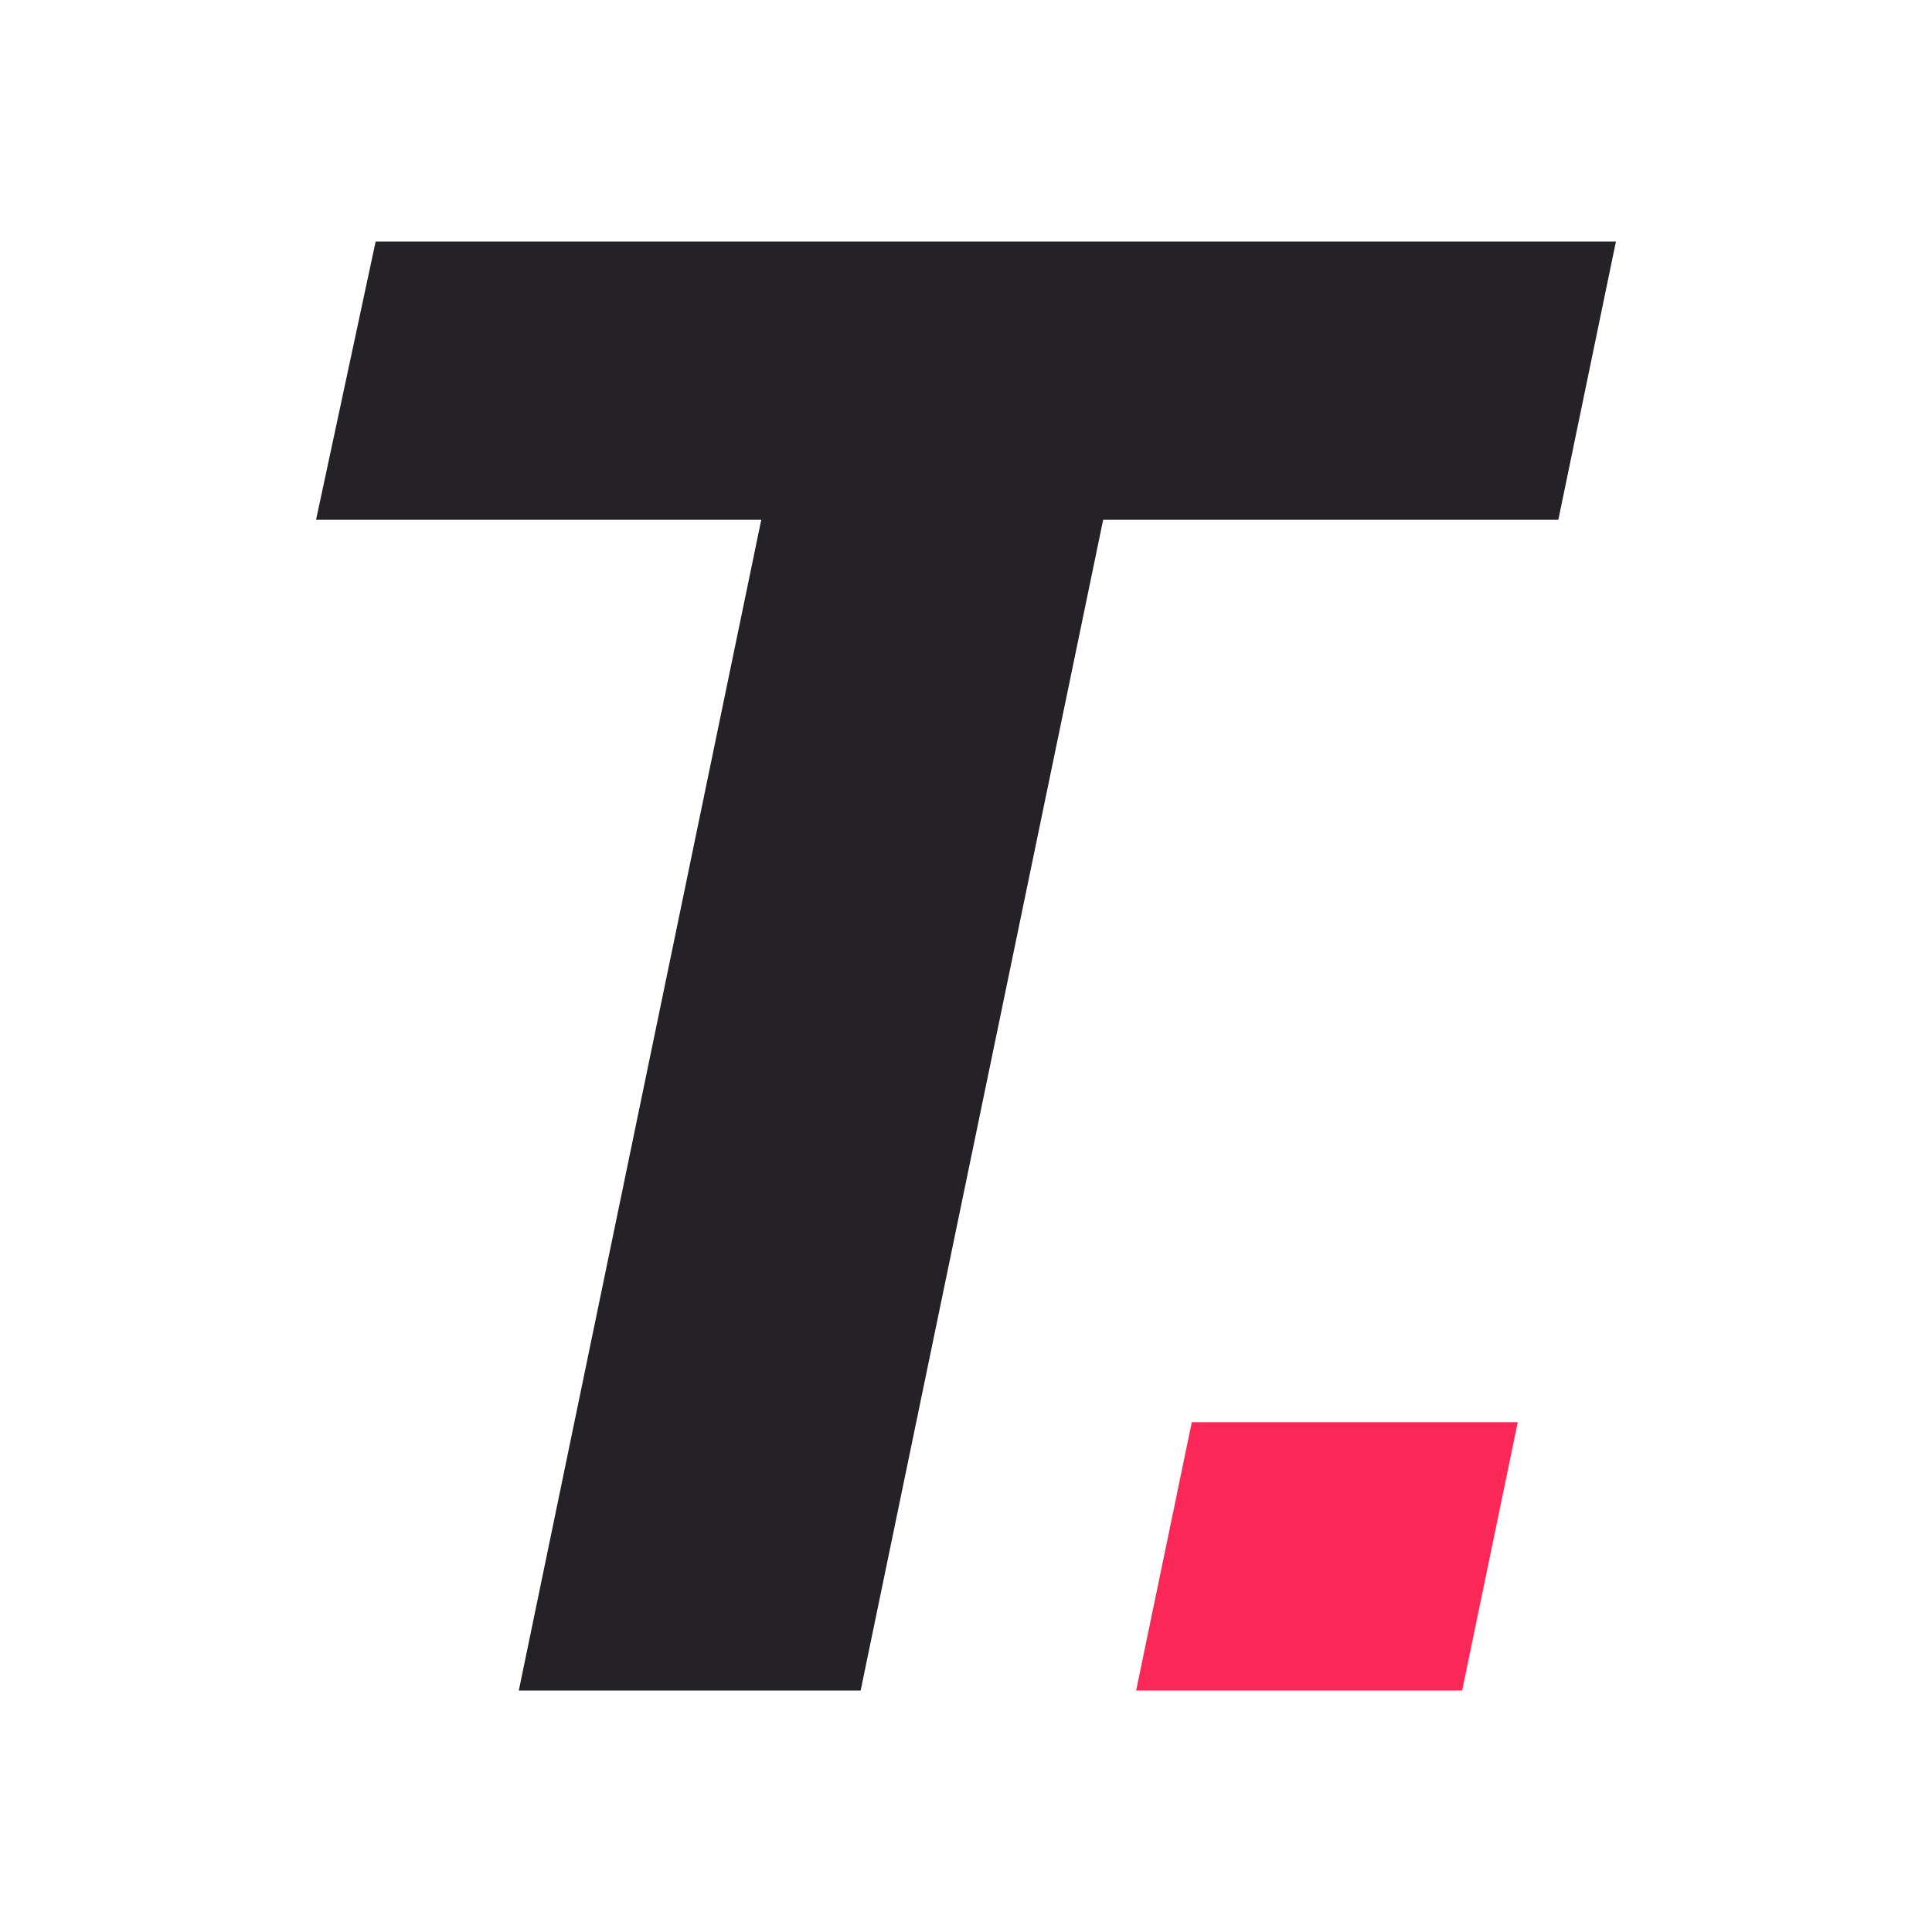
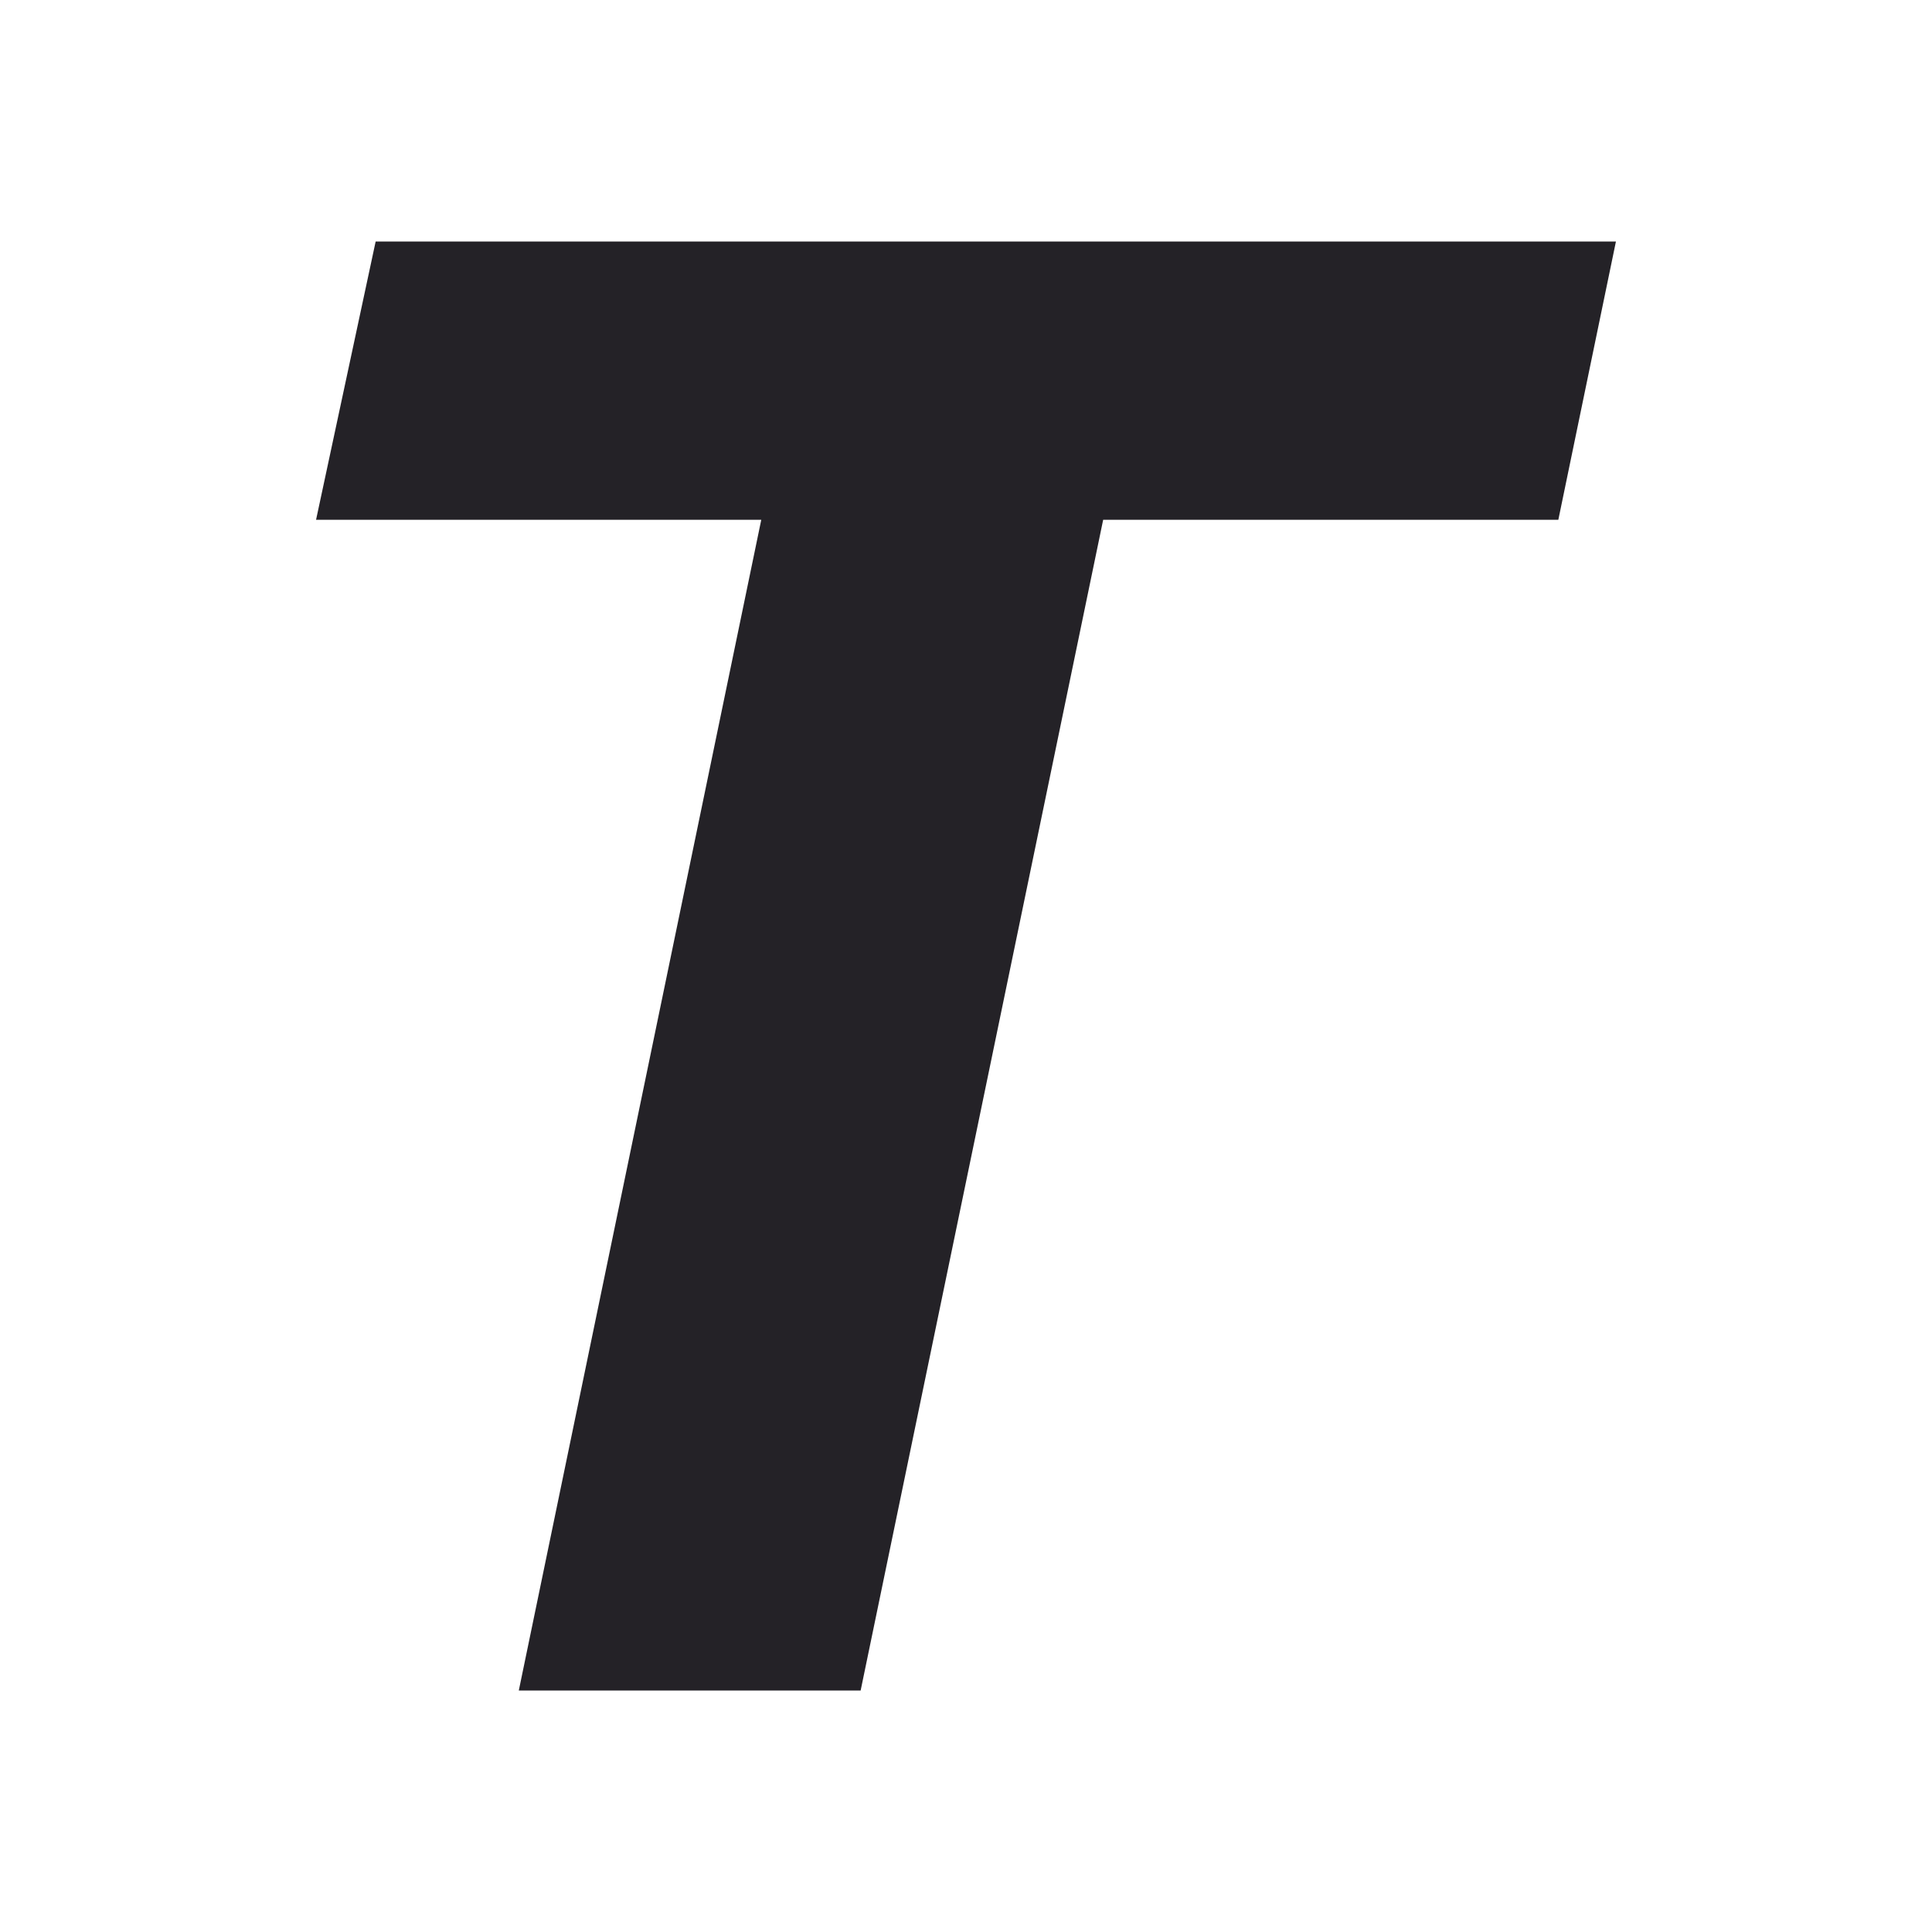
<svg xmlns="http://www.w3.org/2000/svg" width="32" height="32" viewBox="0 0 32 32" fill="none">
  <path d="M8.593 28L12.609 8.609H5.235L6.222 4H26.765L25.811 8.609H18.272L14.255 28H8.593Z" fill="#242227" />
-   <path d="M18.818 28L19.74 23.556H25.139L24.218 28H18.818Z" fill="#FB2857" />
</svg>